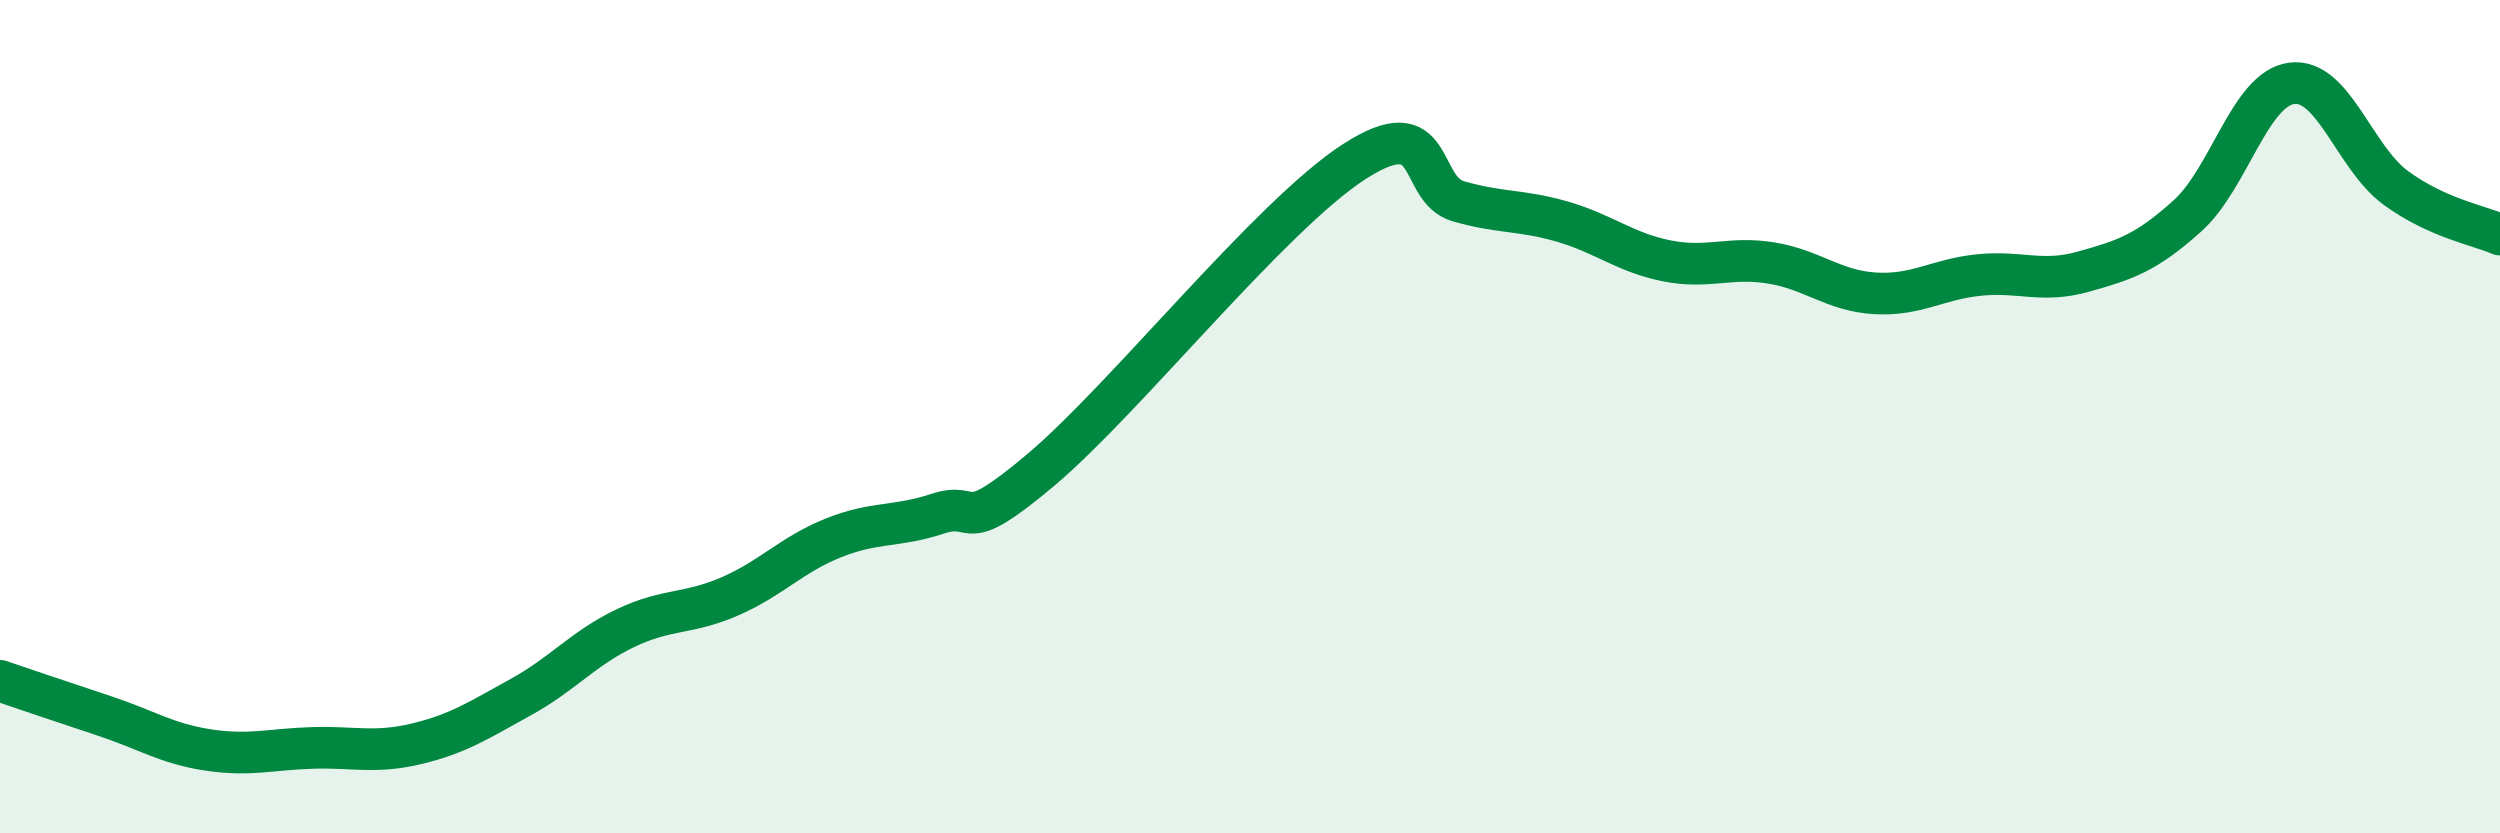
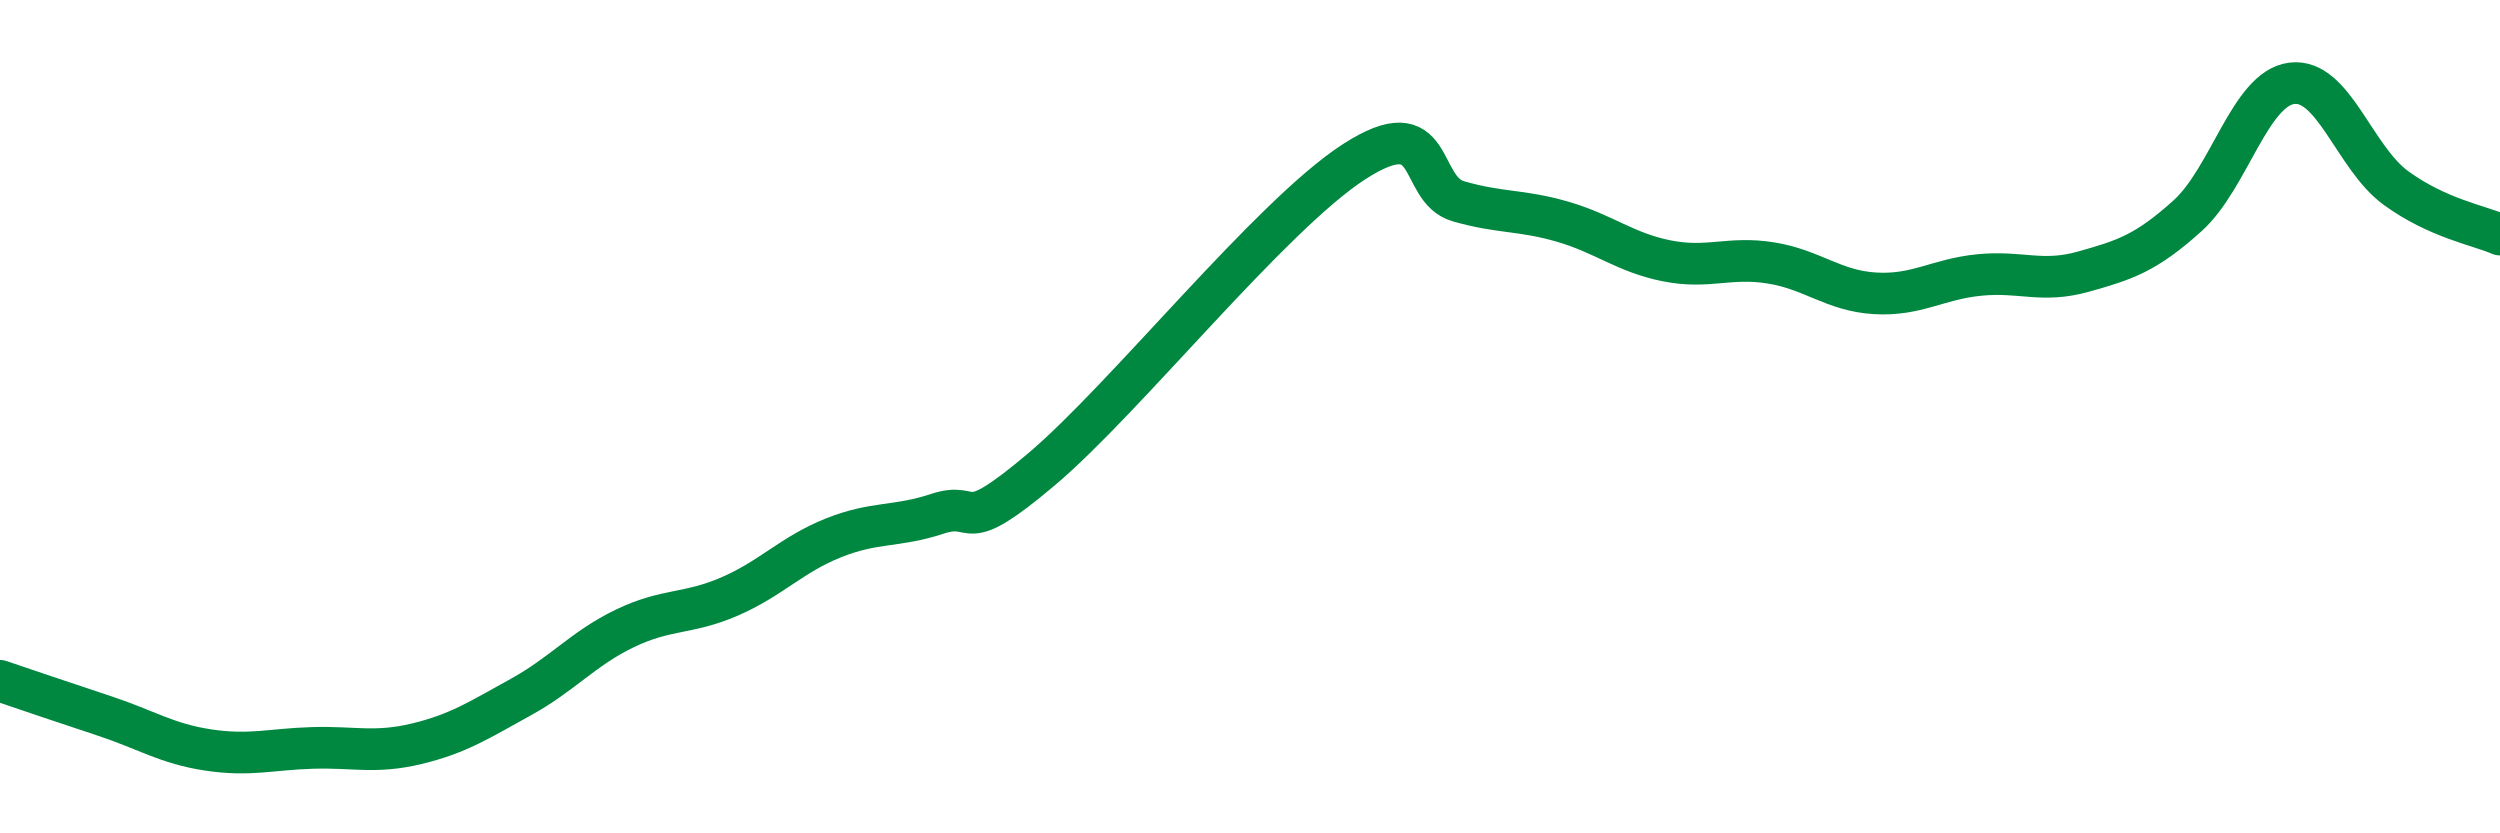
<svg xmlns="http://www.w3.org/2000/svg" width="60" height="20" viewBox="0 0 60 20">
-   <path d="M 0,16.34 C 0.5,16.51 1.5,16.85 2.5,17.18 C 3.5,17.51 4,17.85 5,18 C 6,18.15 6.5,17.98 7.5,17.95 C 8.5,17.92 9,18.09 10,17.85 C 11,17.61 11.5,17.28 12.5,16.73 C 13.5,16.18 14,15.56 15,15.08 C 16,14.6 16.5,14.75 17.5,14.32 C 18.5,13.89 19,13.31 20,12.91 C 21,12.51 21.5,12.66 22.5,12.33 C 23.5,12 23,12.95 25,11.26 C 27,9.57 30.5,5.17 32.5,3.88 C 34.5,2.59 34,4.54 35,4.83 C 36,5.12 36.5,5.03 37.5,5.32 C 38.5,5.61 39,6.06 40,6.26 C 41,6.46 41.5,6.15 42.5,6.31 C 43.5,6.47 44,6.98 45,7.04 C 46,7.1 46.5,6.7 47.5,6.6 C 48.5,6.5 49,6.8 50,6.52 C 51,6.24 51.5,6.08 52.5,5.18 C 53.5,4.28 54,2.13 55,2 C 56,1.87 56.5,3.78 57.5,4.51 C 58.5,5.24 59.5,5.41 60,5.63L60 20L0 20Z" fill="#008740" opacity="0.1" stroke-linecap="round" stroke-linejoin="round" />
  <path d="M 0,16.34 C 0.5,16.51 1.5,16.85 2.5,17.18 C 3.5,17.51 4,17.85 5,18 C 6,18.15 6.5,17.98 7.5,17.95 C 8.5,17.92 9,18.09 10,17.85 C 11,17.61 11.5,17.28 12.5,16.73 C 13.5,16.18 14,15.56 15,15.08 C 16,14.6 16.5,14.75 17.5,14.32 C 18.5,13.89 19,13.31 20,12.91 C 21,12.51 21.5,12.66 22.5,12.33 C 23.5,12 23,12.95 25,11.26 C 27,9.57 30.5,5.17 32.5,3.88 C 34.5,2.59 34,4.54 35,4.83 C 36,5.12 36.5,5.03 37.5,5.32 C 38.5,5.61 39,6.06 40,6.26 C 41,6.46 41.5,6.15 42.5,6.31 C 43.5,6.47 44,6.98 45,7.04 C 46,7.1 46.5,6.7 47.5,6.6 C 48.5,6.5 49,6.8 50,6.52 C 51,6.24 51.5,6.08 52.5,5.18 C 53.5,4.28 54,2.13 55,2 C 56,1.87 56.5,3.78 57.5,4.51 C 58.5,5.24 59.5,5.41 60,5.63" stroke="#008740" stroke-width="1" fill="none" stroke-linecap="round" stroke-linejoin="round" />
</svg>